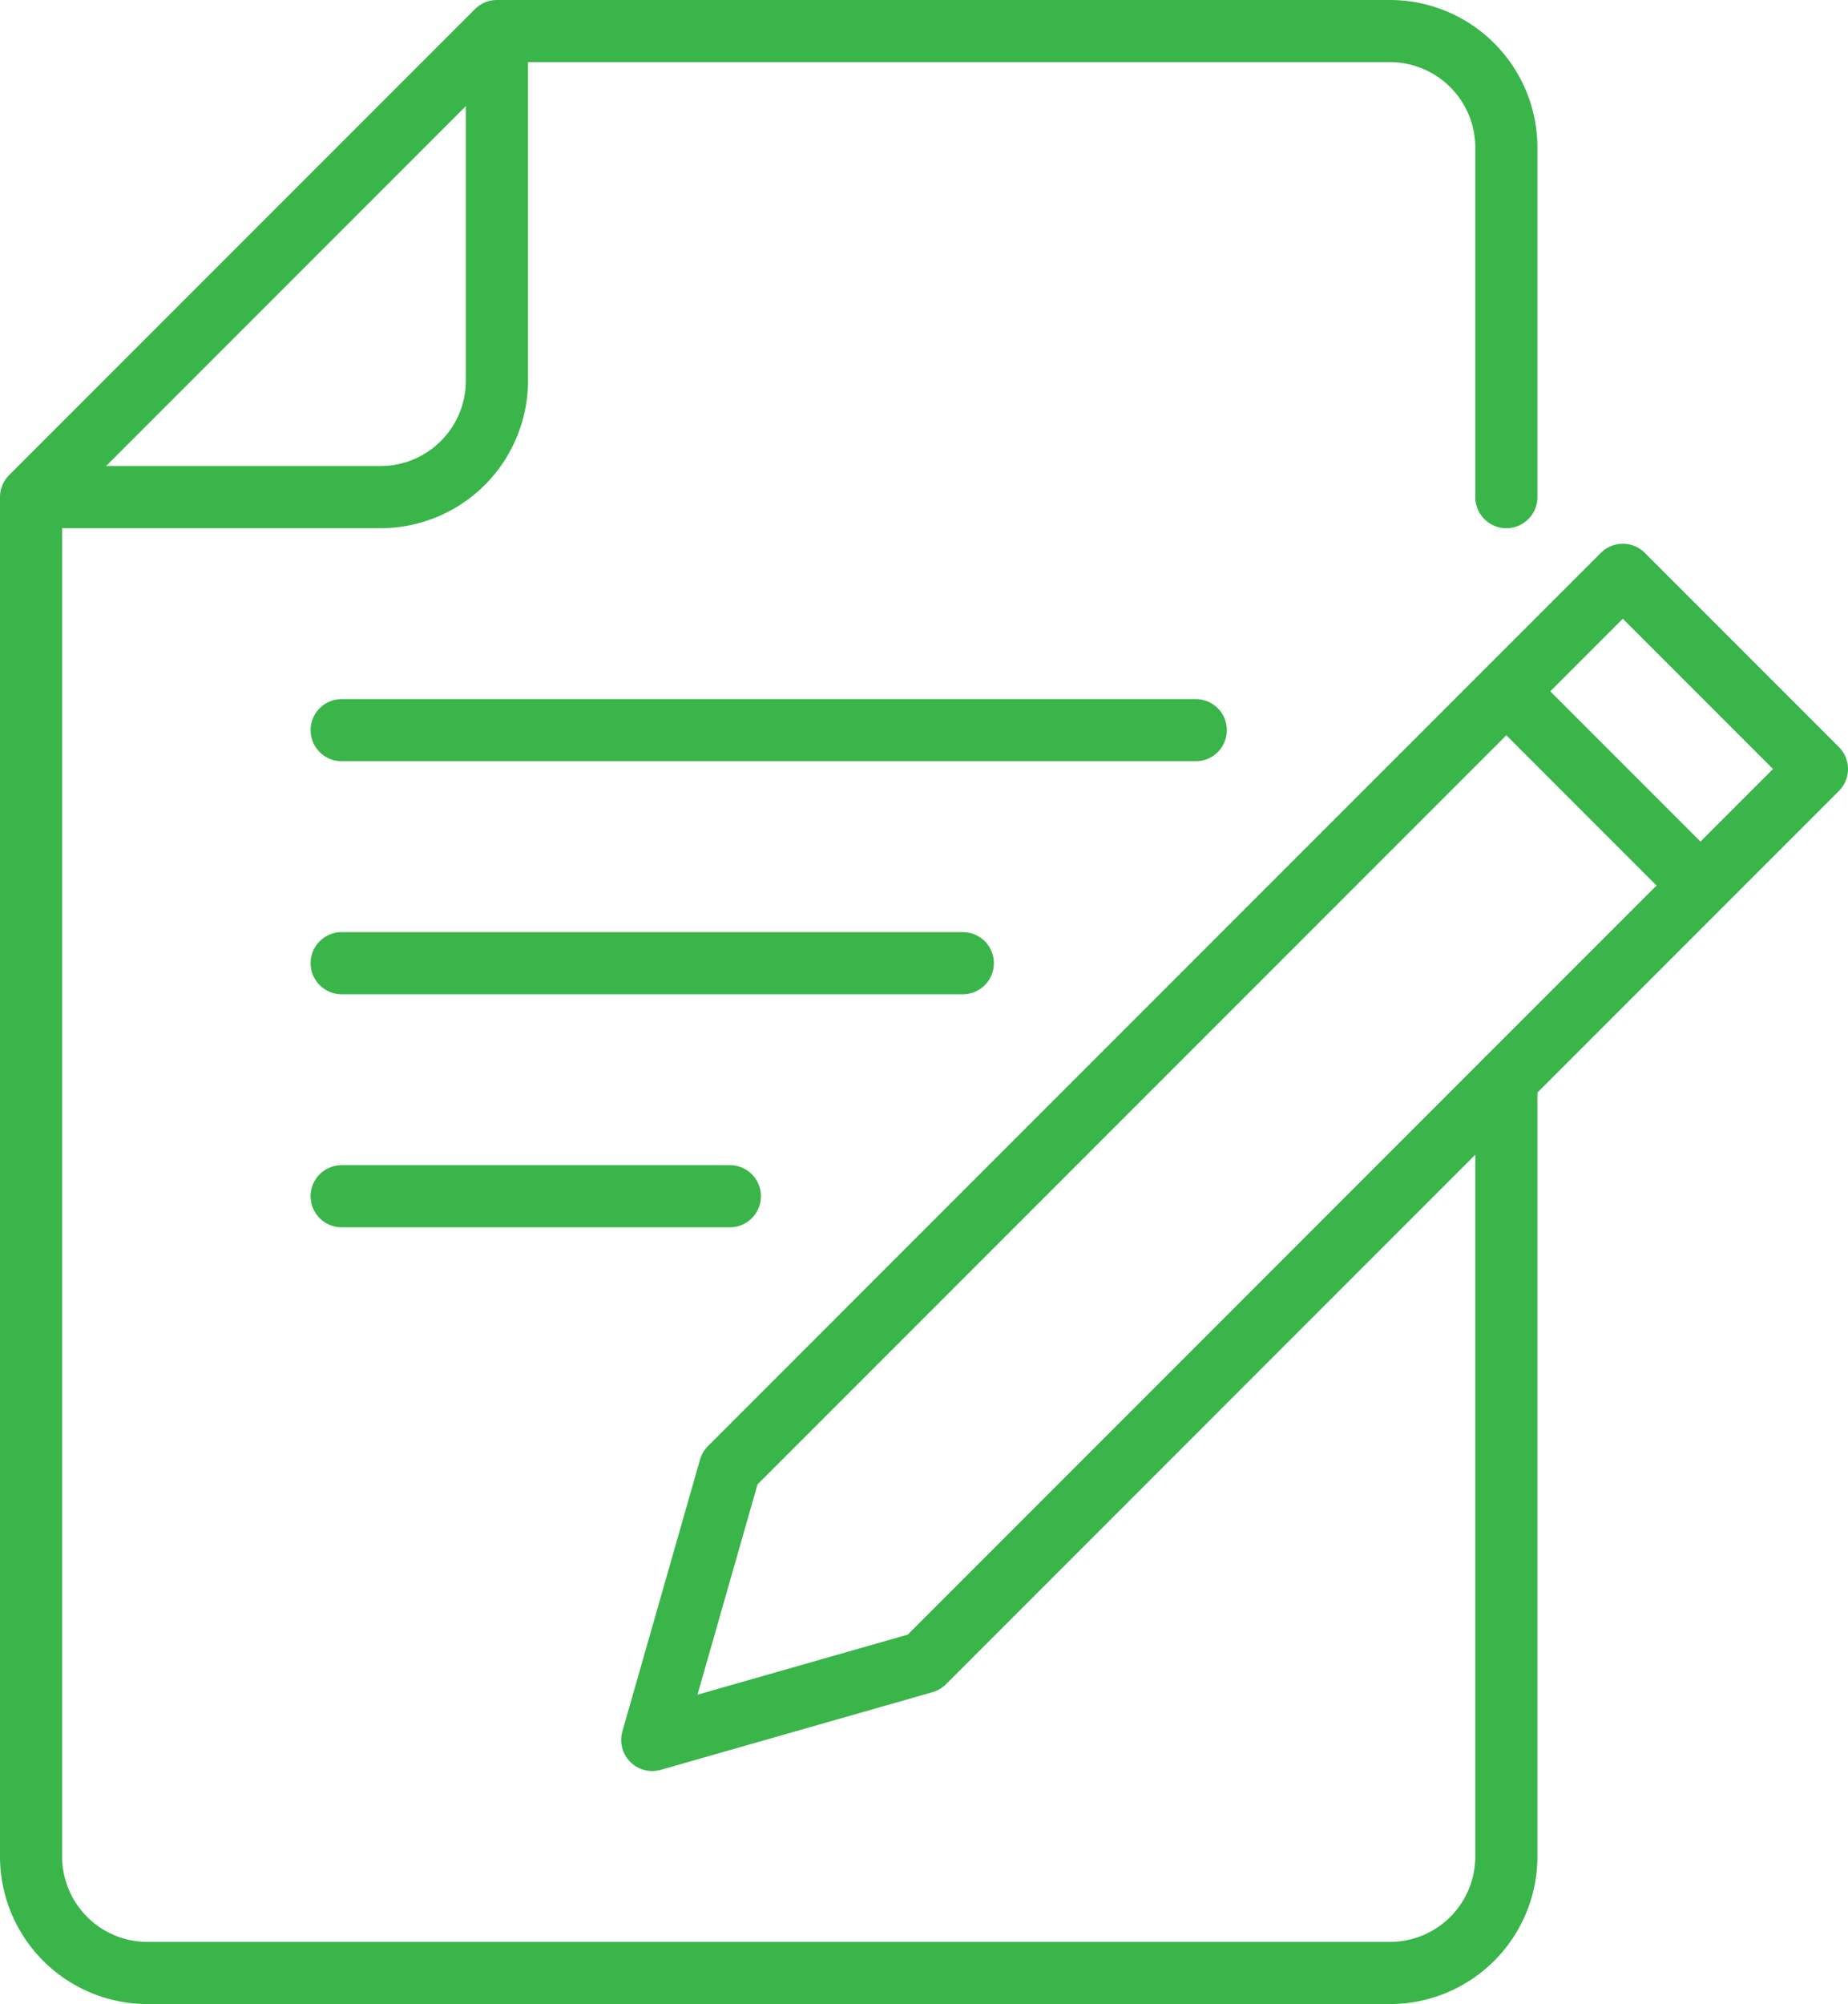
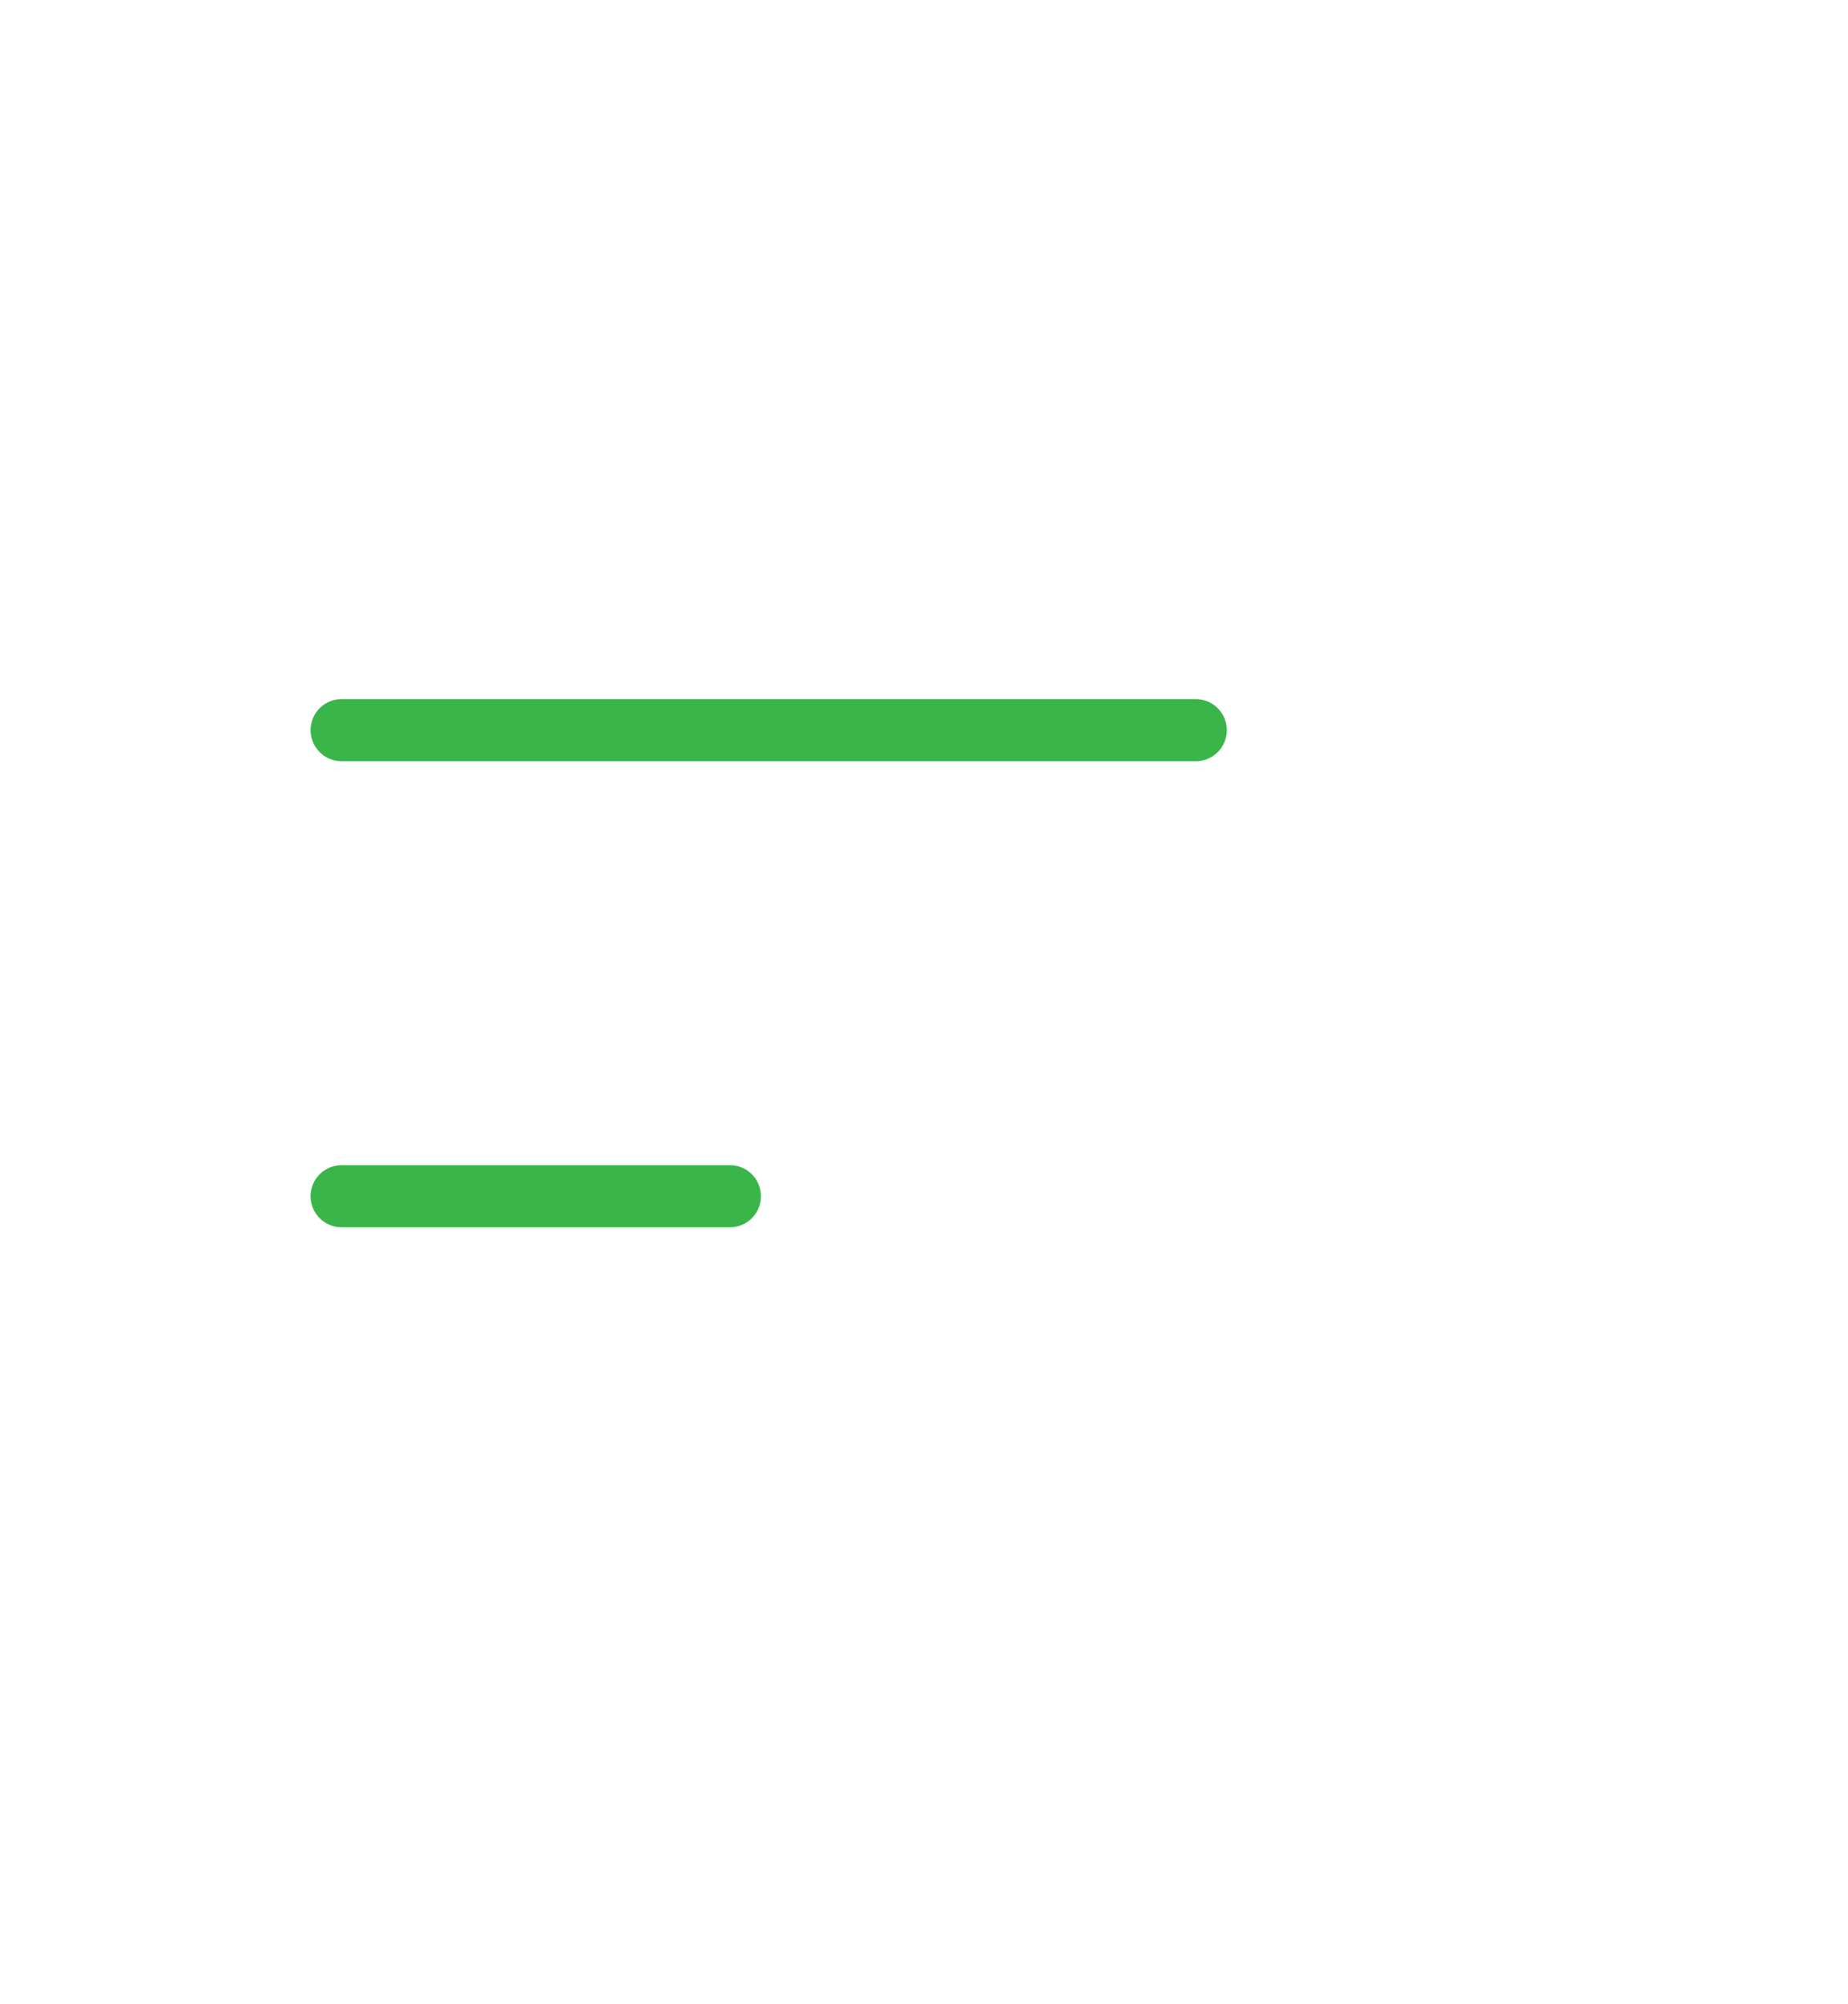
<svg xmlns="http://www.w3.org/2000/svg" viewBox="0 0 47.6 51.6">
  <defs>
    <style>.cls-1,.cls-2{fill:none;stroke:#39b54a;stroke-linejoin:round;stroke-width:1.6px;}.cls-1{stroke-linecap:round;}</style>
  </defs>
  <g id="Layer_2" data-name="Layer 2">
    <g id="Icons">
      <line class="cls-1" x1="8.8" y1="18.8" x2="30.8" y2="18.8" />
-       <line class="cls-1" x1="24.8" y1="24.8" x2="8.8" y2="24.8" />
      <line class="cls-1" x1="8.8" y1="30.8" x2="18.8" y2="30.8" />
-       <polygon class="cls-2" points="41.8 14.8 18.8 37.8 16.8 44.8 23.8 42.8 46.8 19.8 41.8 14.8" />
-       <line class="cls-2" x1="38.8" y1="17.8" x2="43.8" y2="22.8" />
-       <path class="cls-2" d="M.8,12.8h9a3,3,0,0,0,3-3V.8" />
-       <path class="cls-1" d="M38.8,12.8v-9a3,3,0,0,0-3-3h-23l-12,12v35a3,3,0,0,0,3,3h32a3,3,0,0,0,3-3v-20" />
    </g>
  </g>
</svg>